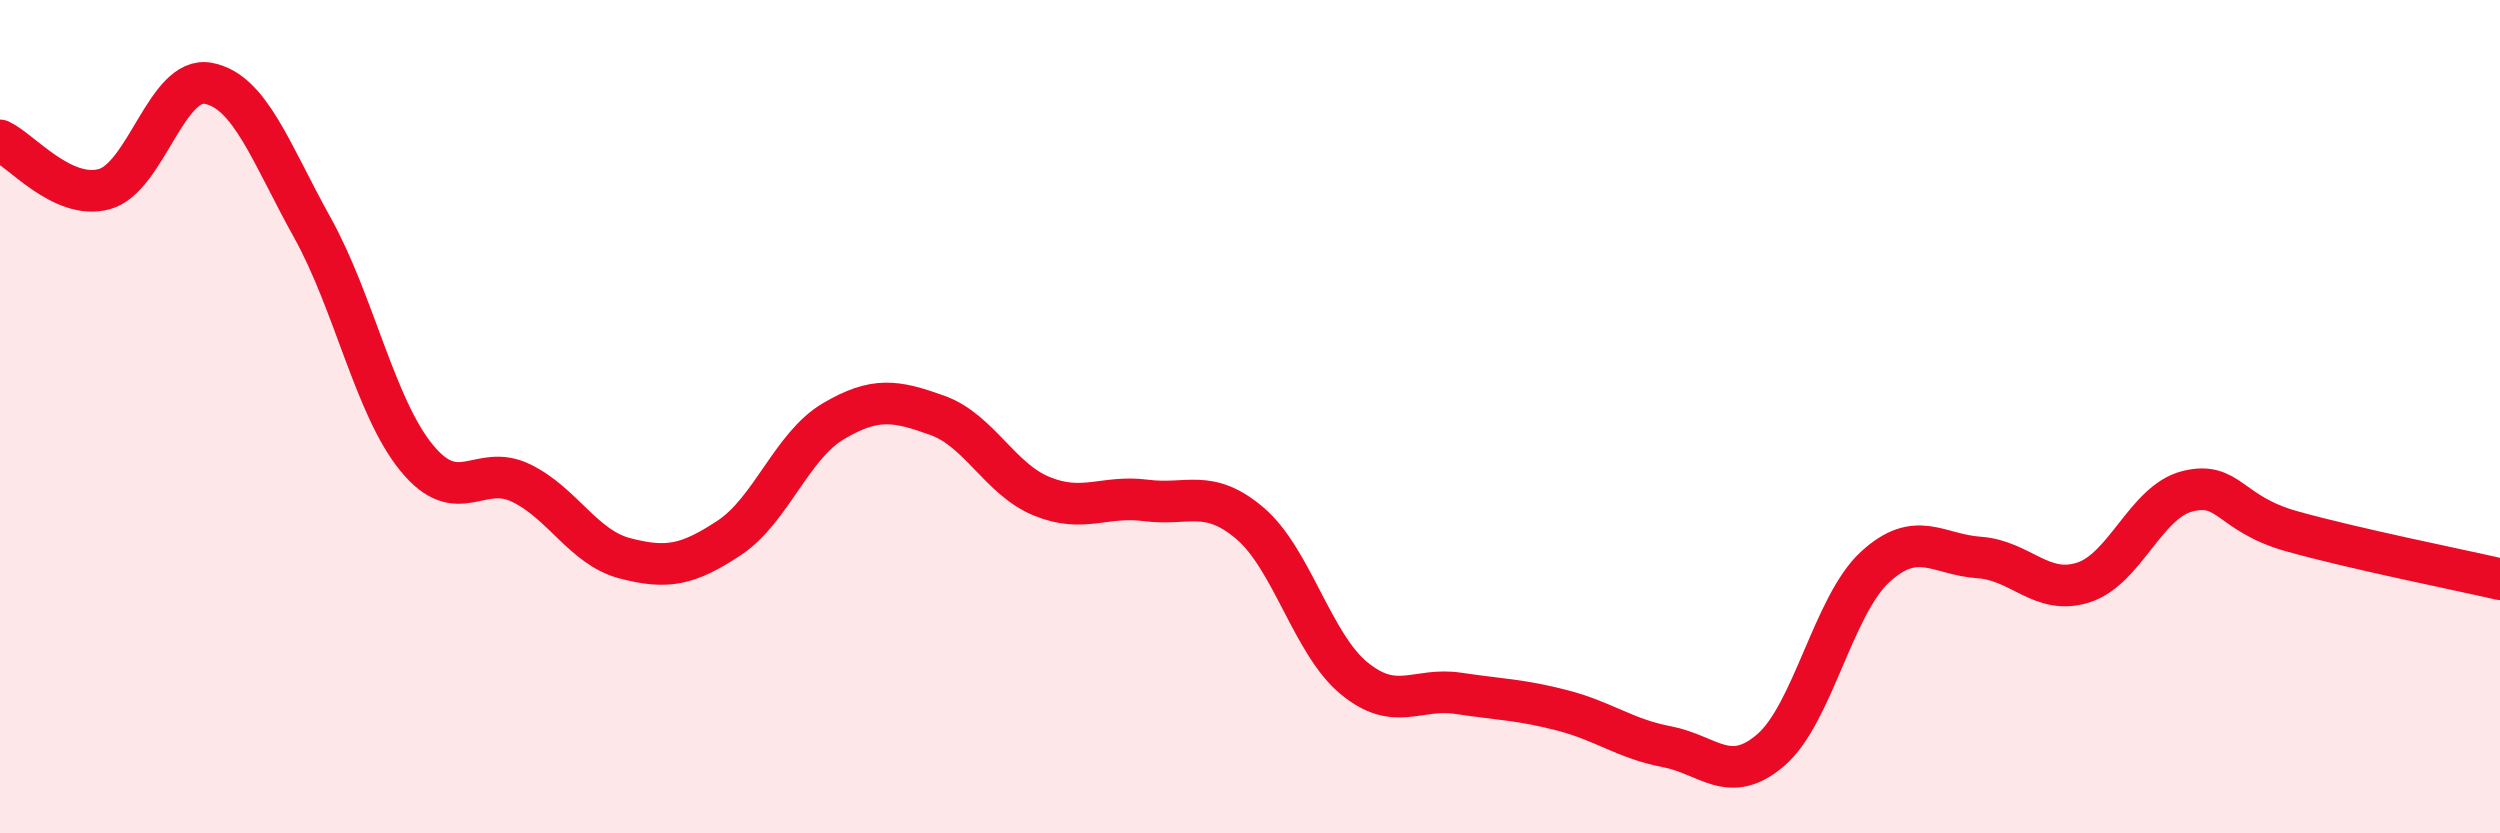
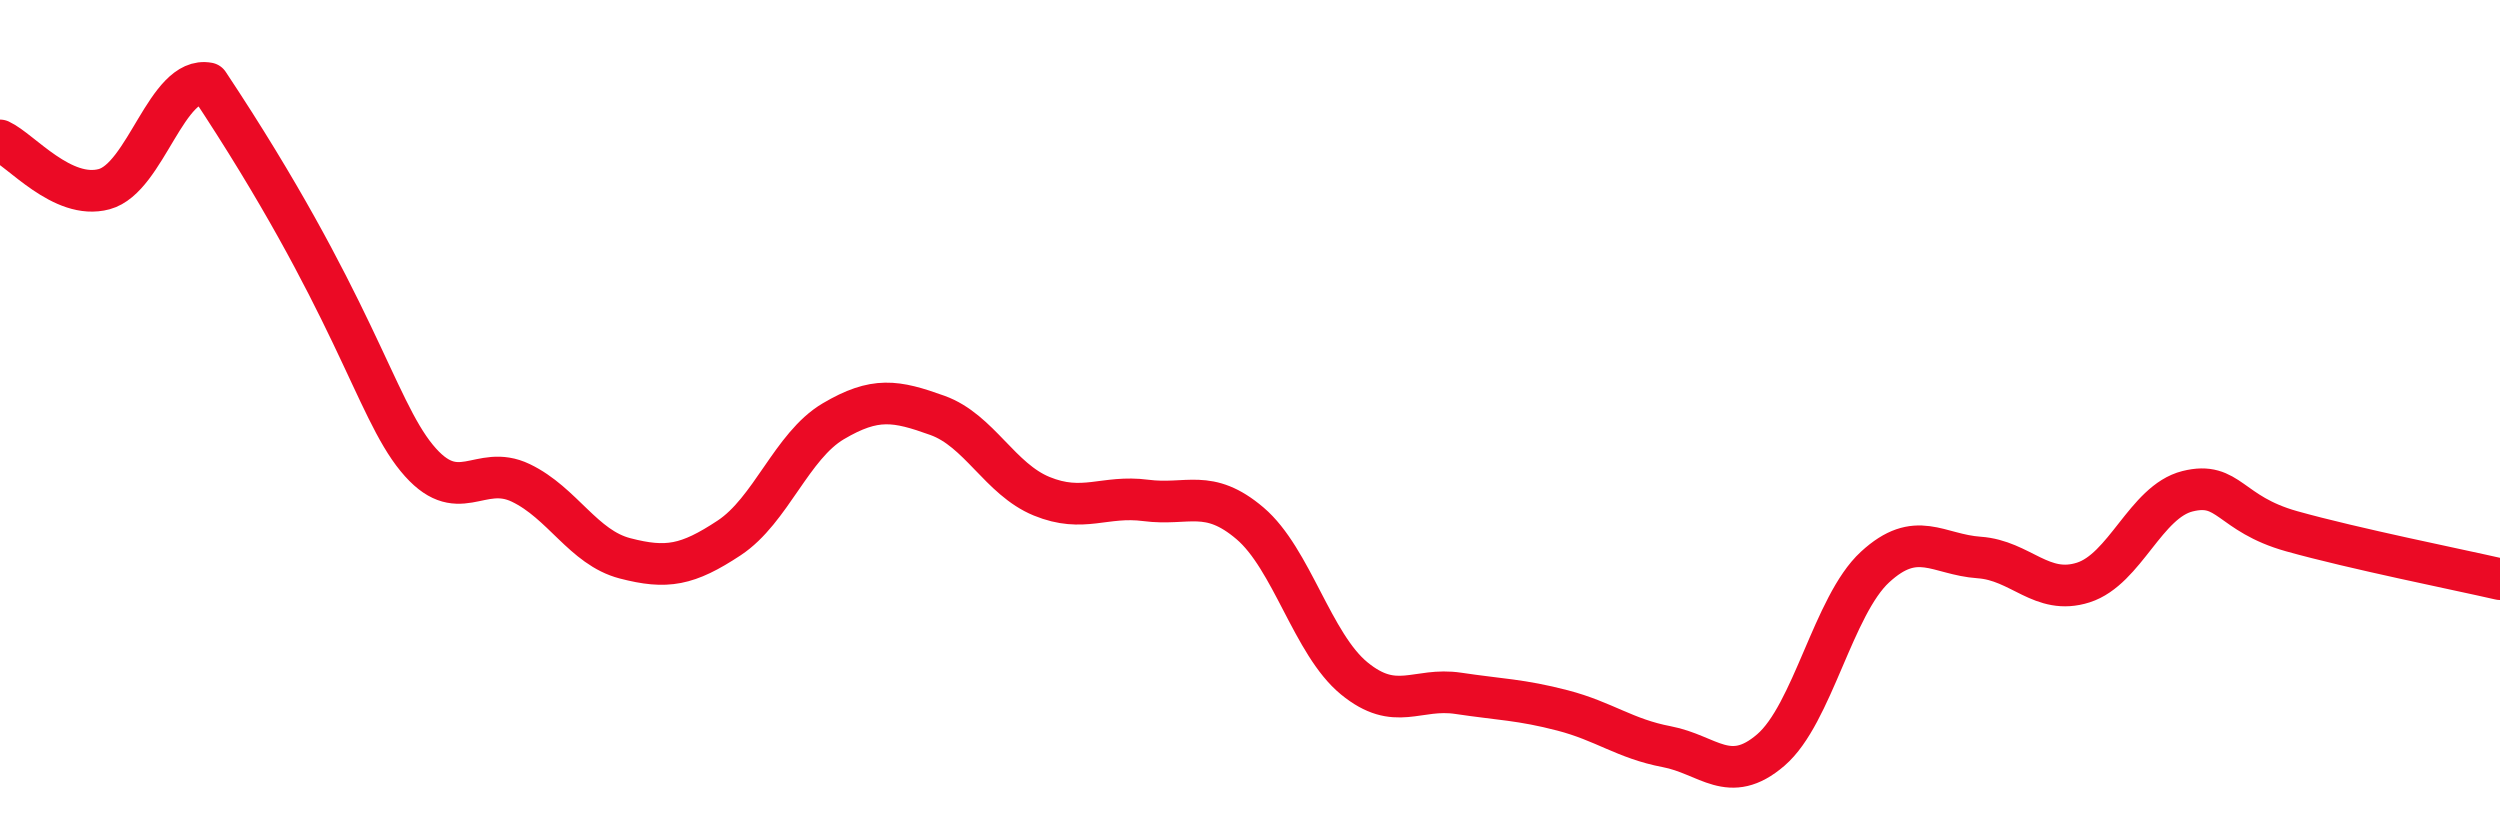
<svg xmlns="http://www.w3.org/2000/svg" width="60" height="20" viewBox="0 0 60 20">
-   <path d="M 0,3.37 C 0.5,3.6 1.5,4.81 2.5,4.54 C 3.5,4.27 4,1.81 5,2 C 6,2.19 6.5,3.67 7.5,5.47 C 8.5,7.27 9,9.77 10,10.99 C 11,12.21 11.5,11.11 12.5,11.59 C 13.5,12.07 14,13.14 15,13.4 C 16,13.66 16.5,13.57 17.5,12.91 C 18.5,12.25 19,10.7 20,10.11 C 21,9.52 21.5,9.61 22.5,9.97 C 23.5,10.33 24,11.5 25,11.91 C 26,12.32 26.5,11.88 27.5,12.01 C 28.5,12.14 29,11.71 30,12.56 C 31,13.41 31.5,15.46 32.5,16.28 C 33.5,17.1 34,16.49 35,16.64 C 36,16.79 36.5,16.79 37.5,17.05 C 38.5,17.31 39,17.73 40,17.92 C 41,18.11 41.5,18.86 42.5,18 C 43.5,17.14 44,14.53 45,13.61 C 46,12.69 46.5,13.31 47.5,13.38 C 48.5,13.45 49,14.3 50,13.98 C 51,13.66 51.5,12.04 52.5,11.79 C 53.5,11.54 53.5,12.33 55,12.75 C 56.5,13.17 59,13.67 60,13.9L60 20L0 20Z" fill="#EB0A25" opacity="0.1" stroke-linecap="round" stroke-linejoin="round" />
-   <path d="M 0,3.37 C 0.5,3.6 1.5,4.81 2.5,4.54 C 3.5,4.27 4,1.81 5,2 C 6,2.19 6.5,3.67 7.5,5.47 C 8.5,7.27 9,9.77 10,10.99 C 11,12.21 11.5,11.11 12.5,11.59 C 13.5,12.07 14,13.14 15,13.4 C 16,13.66 16.5,13.57 17.5,12.91 C 18.5,12.25 19,10.7 20,10.11 C 21,9.52 21.5,9.61 22.5,9.97 C 23.5,10.33 24,11.5 25,11.91 C 26,12.32 26.5,11.88 27.5,12.01 C 28.5,12.14 29,11.71 30,12.56 C 31,13.41 31.5,15.46 32.5,16.28 C 33.5,17.1 34,16.49 35,16.64 C 36,16.79 36.5,16.79 37.5,17.05 C 38.5,17.31 39,17.73 40,17.92 C 41,18.11 41.5,18.86 42.5,18 C 43.5,17.14 44,14.53 45,13.61 C 46,12.69 46.5,13.31 47.5,13.38 C 48.5,13.45 49,14.3 50,13.98 C 51,13.66 51.5,12.04 52.5,11.79 C 53.5,11.54 53.5,12.33 55,12.75 C 56.5,13.17 59,13.67 60,13.9" stroke="#EB0A25" stroke-width="1" fill="none" stroke-linecap="round" stroke-linejoin="round" />
+   <path d="M 0,3.37 C 0.5,3.6 1.5,4.81 2.5,4.54 C 3.5,4.27 4,1.81 5,2 C 8.5,7.27 9,9.77 10,10.99 C 11,12.21 11.5,11.11 12.5,11.59 C 13.5,12.07 14,13.14 15,13.4 C 16,13.66 16.5,13.57 17.5,12.91 C 18.5,12.25 19,10.7 20,10.11 C 21,9.52 21.5,9.61 22.5,9.97 C 23.5,10.33 24,11.5 25,11.91 C 26,12.32 26.5,11.88 27.5,12.01 C 28.5,12.14 29,11.71 30,12.56 C 31,13.41 31.5,15.46 32.5,16.28 C 33.5,17.1 34,16.49 35,16.64 C 36,16.79 36.5,16.79 37.5,17.05 C 38.5,17.31 39,17.73 40,17.92 C 41,18.11 41.5,18.86 42.5,18 C 43.5,17.14 44,14.53 45,13.61 C 46,12.69 46.5,13.31 47.5,13.38 C 48.5,13.45 49,14.3 50,13.98 C 51,13.66 51.5,12.04 52.5,11.79 C 53.5,11.54 53.5,12.33 55,12.75 C 56.5,13.17 59,13.67 60,13.9" stroke="#EB0A25" stroke-width="1" fill="none" stroke-linecap="round" stroke-linejoin="round" />
</svg>